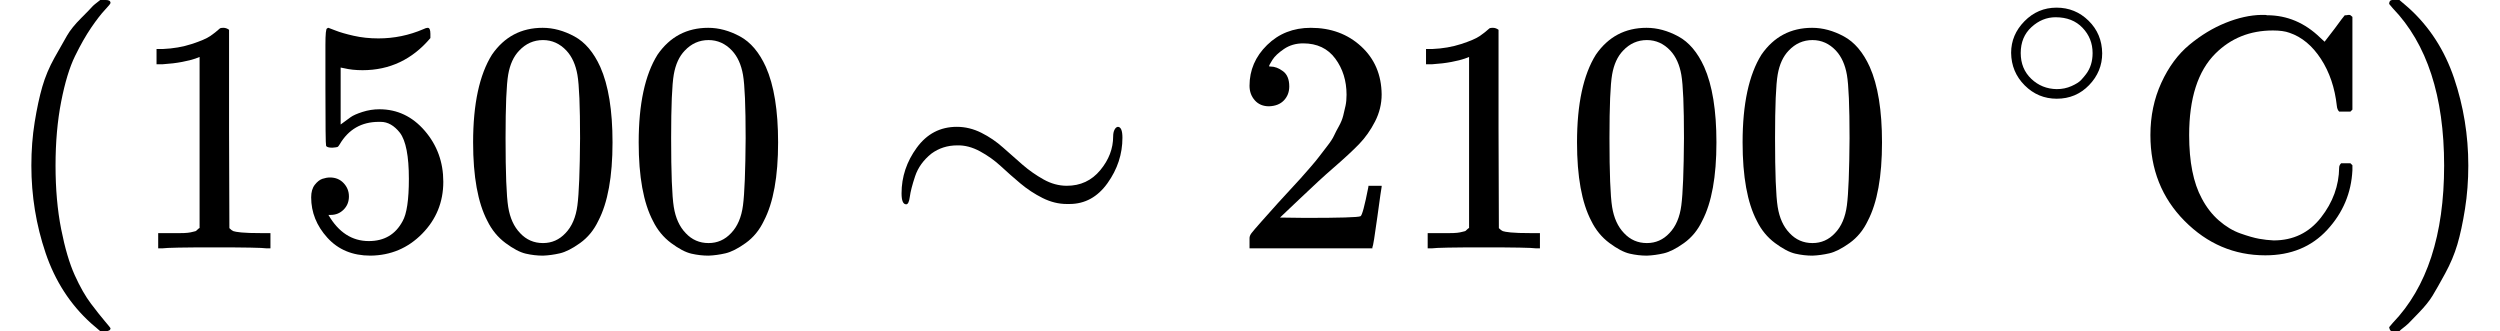
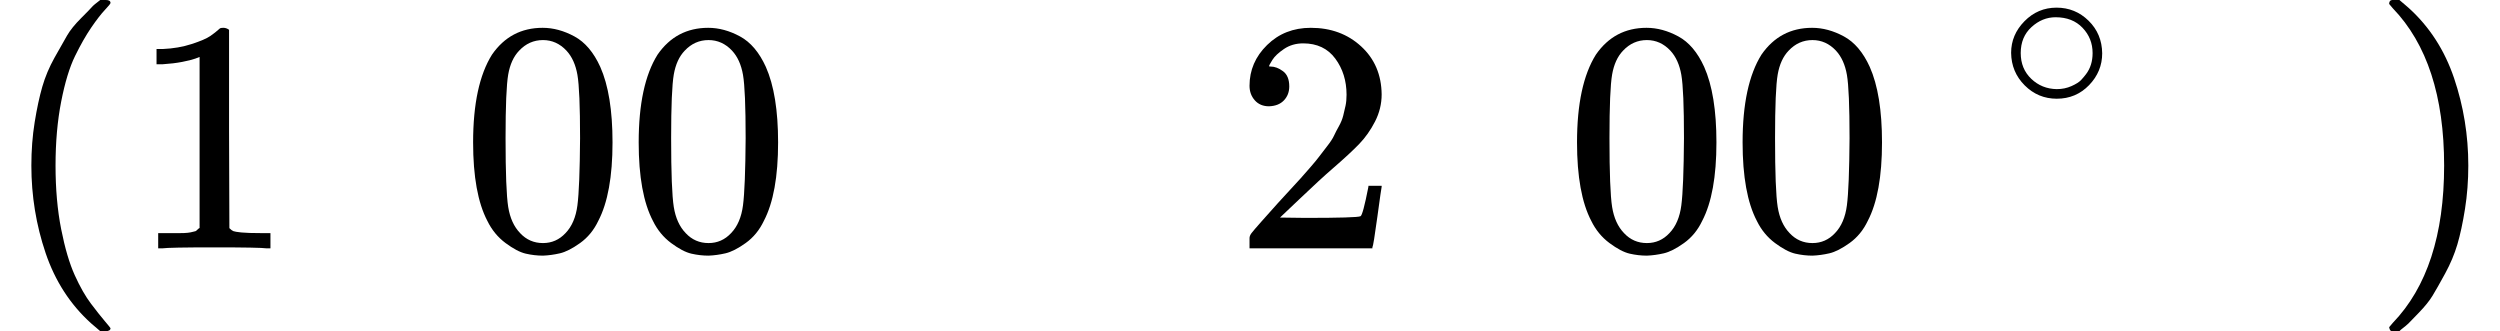
<svg xmlns="http://www.w3.org/2000/svg" style="vertical-align:-.566ex" width="17.077ex" height="2.262ex" viewBox="0 -750 7548.1 1000">
  <g data-mml-node="math" stroke="currentColor" fill="currentColor" stroke-width="0">
    <path data-c="28" d="M94-250q0-69 10-131t23-107 37-88 38-67 42-52 33-34 25-21h17q14 0 14 9 0 3-17 21t-41 53-49 86-42 138-17 193 17 192 41 139 49 86 42 53 17 21q0 9-15 9h-16l-28-24q-94-85-137-212T94-250z" stroke="none" data-mml-node="mo" />
    <g data-mml-node="mn" stroke="none">
      <path data-c="31" d="m602-578-13 5q-14 5-40 10t-58 7h-19v-46h19q47-2 87-15t56-24 28-22q2-3 12-3 9 0 17 6v299l1 300q7 7 12 9t24 4 62 2h26V0h-11q-21-3-159-3-136 0-157 3h-12v-46h64q16 0 25-1t16-3 8-2 6-5 6-4v-517z" />
-       <path data-c="35" d="M1053-157q0 24-16 40t-39 16h-7q46 79 122 79 70 0 102-60 19-33 19-128 0-103-27-139-26-33-58-33h-6q-78 0-118 68-4 7-7 8t-15 2q-17 0-19-6-2-4-2-175v-129q0-50 5-50 2-2 4-2 1 0 21 8t55 16 75 8q71 0 136-28 8-4 13-4 8 0 8 18v13q-82 97-205 97-31 0-56-6l-10-2v172q19-14 30-22t36-16 51-8q81 0 137 65t56 154q0 92-64 157t-156 66q-81 0-130-54t-49-122q0-24 11-38t23-18 23-4q25 0 41 17t16 40z" />
      <path data-c="30" d="M1485-585q56-81 153-81 48 0 96 26t78 92q37 83 37 228 0 155-43 237-20 42-55 67t-61 31-51 7q-26 0-52-6t-61-32-55-67q-43-82-43-237 0-174 57-265zm225-12q-30-32-71-32-42 0-72 32-25 26-33 72t-8 192q0 158 8 208t36 79q28 30 69 30 40 0 68-30 29-30 36-84t8-203q0-145-8-191t-33-73zM1985-585q56-81 153-81 48 0 96 26t78 92q37 83 37 228 0 155-43 237-20 42-55 67t-61 31-51 7q-26 0-52-6t-61-32-55-67q-43-82-43-237 0-174 57-265zm225-12q-30-32-71-32-42 0-72 32-25 26-33 72t-8 192q0 158 8 208t36 79q28 30 69 30 40 0 68-30 29-30 36-84t8-203q0-145-8-191t-33-73z" />
    </g>
-     <path data-c="223C" d="M2721.8-166q0-75 46-138t121-63q38 0 74 18t66 45 59 52 63 44 70 19q62 0 101-47t39-102q0-12 4-20t10-9q14 0 14 33 0 74-45 137t-115 63h-8q-37 0-73-18t-67-44-59-52-63-45-69-18q-44 0-78 25-36 29-49 68t-16 62-11 23q-14 0-14-33z" stroke="none" data-mml-node="mo" />
    <g data-mml-node="mn" stroke="none">
      <path data-c="32" d="M3831.6-429q-27 0-43-18t-16-44q0-71 53-123t132-52q91 0 152 56t62 145q0 43-20 82t-48 68-80 74q-36 31-100 92l-59 56 76 1q157 0 167-5 7-2 24-89v-3h40v3q-1 3-13 91t-15 92v3h-371v-31q0-7 6-15t30-35q29-32 50-56 9-10 34-37t34-37 29-33 28-34 23-30 21-32 15-29 13-32 7-30 3-33q0-63-34-109t-97-46q-33 0-58 17t-35 33-10 19q0 1 5 1 18 0 37 14t19 46q0 25-16 42t-45 18z" />
-       <path data-c="31" d="m4435.6-578-13 5q-14 5-40 10t-58 7h-19v-46h19q47-2 87-15t56-24 28-22q2-3 12-3 9 0 17 6v299l1 300q7 7 12 9t24 4 62 2h26V0h-11q-21-3-159-3-136 0-157 3h-12v-46h64q16 0 25-1t16-3 8-2 6-5 6-4v-517z" />
      <path data-c="30" d="M4818.6-585q56-81 153-81 48 0 96 26t78 92q37 83 37 228 0 155-43 237-20 42-55 67t-61 31-51 7q-26 0-52-6t-61-32-55-67q-43-82-43-237 0-174 57-265zm225-12q-30-32-71-32-42 0-72 32-25 26-33 72t-8 192q0 158 8 208t36 79q28 30 69 30 40 0 68-30 29-30 36-84t8-203q0-145-8-191t-33-73zM5318.6-585q56-81 153-81 48 0 96 26t78 92q37 83 37 228 0 155-43 237-20 42-55 67t-61 31-51 7q-26 0-52-6t-61-32-55-67q-43-82-43-237 0-174 57-265zm225-12q-30-32-71-32-42 0-72 32-25 26-33 72t-8 192q0 158 8 208t36 79q28 30 69 30 40 0 68-30 29-30 36-84t8-203q0-145-8-191t-33-73z" />
    </g>
    <g data-mml-node="msup">
      <path data-c="2218" d="M6072.485-590.457q0-54.439 40.299-95.445t96.859-41.006 96.859 39.592 41.006 98.273q0 55.146-39.592 96.152t-97.566 41.006q-56.56 0-96.859-40.299t-41.006-98.273zm134.33-107.464q-40.299 0-72.821 29.694t-32.522 78.477q0 47.369 31.815 77.77t77.063 31.108q24.038 0 44.541-9.191t28.987-18.382 14.847-17.675q19.796-26.159 19.796-63.63 0-44.541-30.401-76.356t-81.305-31.815z" stroke="none" data-mml-node="mo" />
    </g>
-     <path data-c="43" d="M6493.1-342q0-86 33-158t85-115 109-66 108-24h9q6 0 8 1 91 0 161 68l13 12 30-39q27-37 31-41h4q3 0 6-1h4q3 0 9 6v280l-6 6h-34q-6-6-7-17-9-82-48-142t-95-79q-19-7-50-7-104 0-174 70-79 79-79 246 0 121 38 191 21 40 52 67t65 39 56 16 44 5q89 0 143-69t55-151q0-7 6-13h28l6 6v15q-5 103-76 180t-187 77q-141 0-244-104t-103-259z" stroke="none" data-mml-node="mi" />
    <path data-c="29" d="m7219.1-749 4-1h22l28 24q94 85 137 212t43 264q0 68-10 131t-23 107-37 88-38 67-41 51-32 33-23 19l-4 4h-23q-3 0-5-3t-3-9q1-1 11-13 155-161 155-475t-155-475q-10-12-11-13 0-8 5-11z" stroke="none" data-mml-node="mo" />
  </g>
</svg>